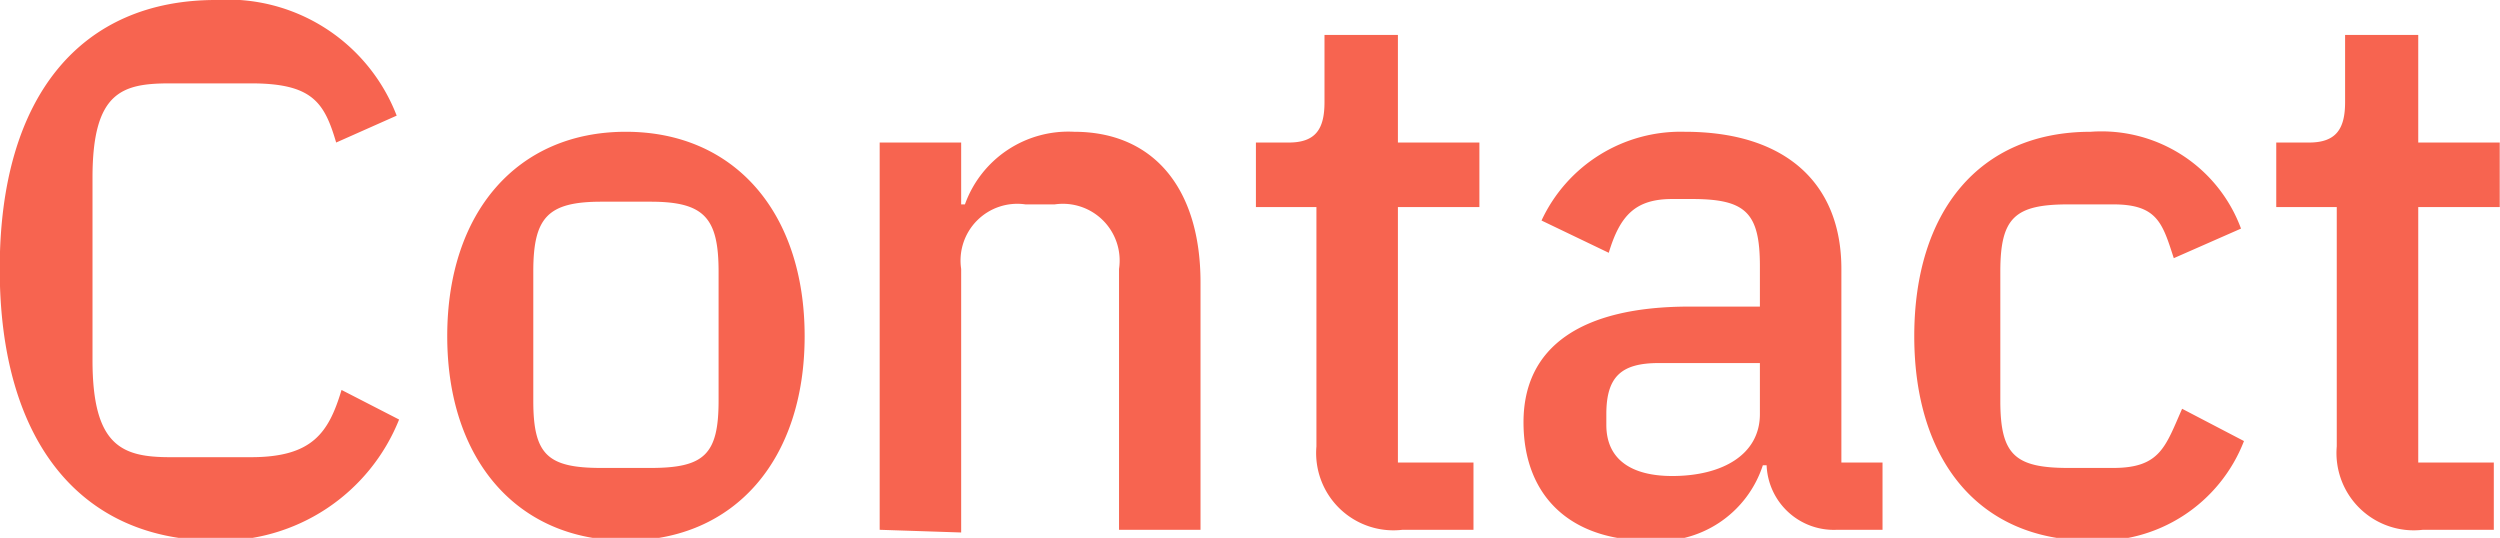
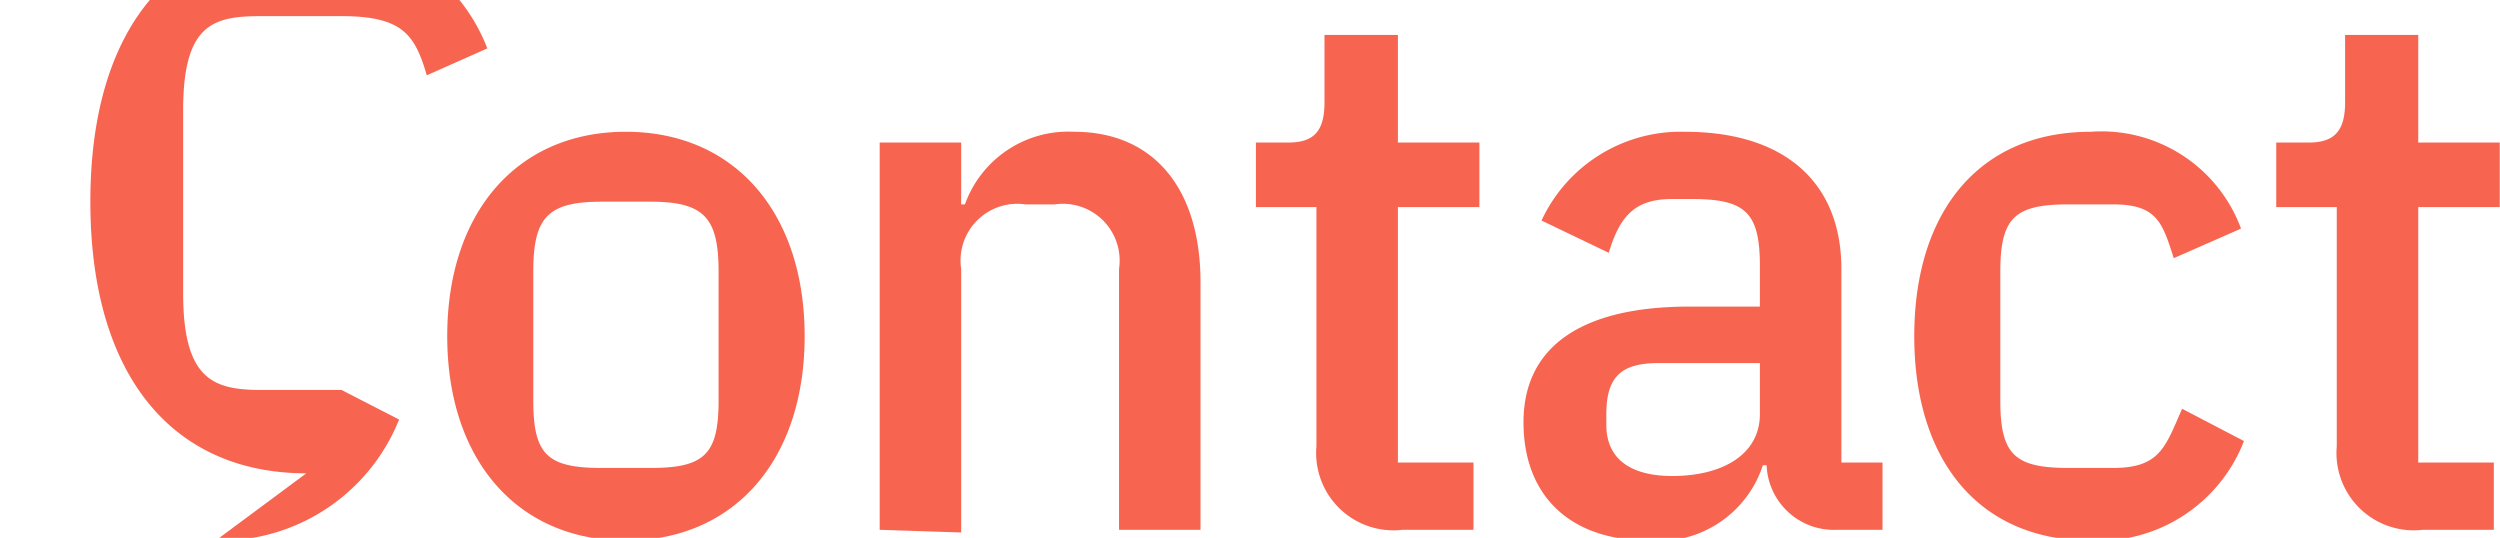
<svg xmlns="http://www.w3.org/2000/svg" height="20" viewBox="0 0 92.96 20" width="92.96">
-   <path d="m2046.18 11018.9a7.163 7.163 0 0 0 6.82-4.5l-2.14-1.1c-.48 1.6-1.09 2.5-3.37 2.5h-3c-1.78 0-2.89-.4-2.89-3.6v-6.8c0-3.2 1.11-3.5 2.89-3.5h3c2.28 0 2.73.7 3.17 2.2l2.25-1a6.732 6.732 0 0 0 -6.73-4.3c-4.95 0-8.03 3.5-8.03 10s3.08 10.1 8.03 10.1zm15.25 0c4.04 0 6.65-3 6.65-7.6s-2.61-7.6-6.65-7.6-6.64 3-6.64 7.6 2.61 7.6 6.64 7.6zm-.91-2.7c-2.01 0-2.53-.5-2.53-2.5v-4.8c0-2 .52-2.6 2.53-2.6h1.83c2 0 2.53.6 2.53 2.6v4.8c0 2-.53 2.5-2.53 2.5zm13.38 2.4v-9.8a2.11 2.11 0 0 1 2.39-2.4h1.09a2.11 2.11 0 0 1 2.39 2.4v9.7h3.03v-9.2c0-3.5-1.75-5.6-4.7-5.6a4.085 4.085 0 0 0 -4.06 2.7h-.14v-2.3h-3.03v14.4zm19.05-.1v-2.5h-2.81v-9.5h3.03v-2.4h-3.03v-4h-2.73v2.5c0 1-.33 1.5-1.33 1.5h-1.22v2.4h2.25v8.9a2.874 2.874 0 0 0 3.2 3.1zm15.21 0v-2.5h-1.53v-7.2c0-3.2-2.09-5.1-5.82-5.1a5.706 5.706 0 0 0 -5.33 3.3l2.5 1.2c.42-1.4 1-2 2.36-2h.73c2 0 2.53.5 2.53 2.5v1.5h-2.62c-4.03 0-6.17 1.5-6.17 4.3 0 2.7 1.69 4.4 4.67 4.4a4.076 4.076 0 0 0 4.23-2.8h.14a2.5 2.5 0 0 0 2.61 2.4zm-7.82-2c-1.5 0-2.45-.6-2.45-1.9v-.4c0-1.4.56-1.9 1.95-1.9h3.76v1.9c0 1.5-1.39 2.3-3.26 2.3zm15.56 2.4a5.8 5.8 0 0 0 5.7-3.7l-2.3-1.2c-.62 1.4-.81 2.2-2.56 2.2h-1.67c-2 0-2.53-.5-2.53-2.5v-4.8c0-2 .53-2.5 2.53-2.5h1.67c1.64 0 1.83.7 2.25 2l2.5-1.1a5.528 5.528 0 0 0 -5.59-3.6c-4.17 0-6.56 3-6.56 7.6s2.39 7.6 6.56 7.6zm14.99-.4v-2.5h-2.81v-9.5h3.03v-2.4h-3.03v-4h-2.72v2.5c0 1-.34 1.5-1.34 1.5h-1.22v2.4h2.25v8.9a2.874 2.874 0 0 0 3.2 3.1z" fill="#f76450" fill-rule="evenodd" transform="translate(-2038.16 -10998.8)" />
+   <path d="m2046.18 11018.9a7.163 7.163 0 0 0 6.82-4.5l-2.14-1.1h-3c-1.78 0-2.89-.4-2.89-3.6v-6.8c0-3.2 1.11-3.5 2.89-3.5h3c2.28 0 2.73.7 3.17 2.2l2.25-1a6.732 6.732 0 0 0 -6.73-4.3c-4.95 0-8.03 3.5-8.03 10s3.08 10.1 8.03 10.1zm15.25 0c4.04 0 6.65-3 6.65-7.6s-2.61-7.6-6.65-7.6-6.64 3-6.64 7.6 2.61 7.6 6.64 7.6zm-.91-2.7c-2.01 0-2.53-.5-2.53-2.5v-4.8c0-2 .52-2.6 2.53-2.6h1.83c2 0 2.53.6 2.53 2.6v4.8c0 2-.53 2.5-2.53 2.5zm13.38 2.4v-9.8a2.11 2.11 0 0 1 2.39-2.4h1.09a2.11 2.11 0 0 1 2.39 2.4v9.7h3.03v-9.2c0-3.5-1.75-5.6-4.7-5.6a4.085 4.085 0 0 0 -4.06 2.7h-.14v-2.3h-3.03v14.4zm19.05-.1v-2.5h-2.81v-9.5h3.03v-2.4h-3.03v-4h-2.73v2.5c0 1-.33 1.5-1.33 1.5h-1.22v2.4h2.25v8.9a2.874 2.874 0 0 0 3.2 3.1zm15.21 0v-2.5h-1.53v-7.2c0-3.2-2.09-5.1-5.82-5.1a5.706 5.706 0 0 0 -5.33 3.3l2.5 1.2c.42-1.4 1-2 2.36-2h.73c2 0 2.53.5 2.53 2.5v1.5h-2.62c-4.03 0-6.17 1.5-6.17 4.3 0 2.7 1.69 4.4 4.67 4.4a4.076 4.076 0 0 0 4.23-2.8h.14a2.5 2.5 0 0 0 2.61 2.4zm-7.82-2c-1.5 0-2.45-.6-2.45-1.9v-.4c0-1.4.56-1.9 1.95-1.9h3.76v1.9c0 1.5-1.39 2.3-3.26 2.3zm15.56 2.4a5.8 5.8 0 0 0 5.7-3.7l-2.3-1.2c-.62 1.4-.81 2.2-2.56 2.2h-1.67c-2 0-2.53-.5-2.53-2.5v-4.8c0-2 .53-2.5 2.53-2.5h1.67c1.64 0 1.83.7 2.25 2l2.5-1.1a5.528 5.528 0 0 0 -5.59-3.6c-4.17 0-6.56 3-6.56 7.6s2.39 7.6 6.56 7.6zm14.99-.4v-2.5h-2.81v-9.5h3.03v-2.4h-3.03v-4h-2.72v2.5c0 1-.34 1.5-1.34 1.5h-1.22v2.4h2.25v8.9a2.874 2.874 0 0 0 3.2 3.1z" fill="#f76450" fill-rule="evenodd" transform="translate(-2038.16 -10998.8)" />
</svg>